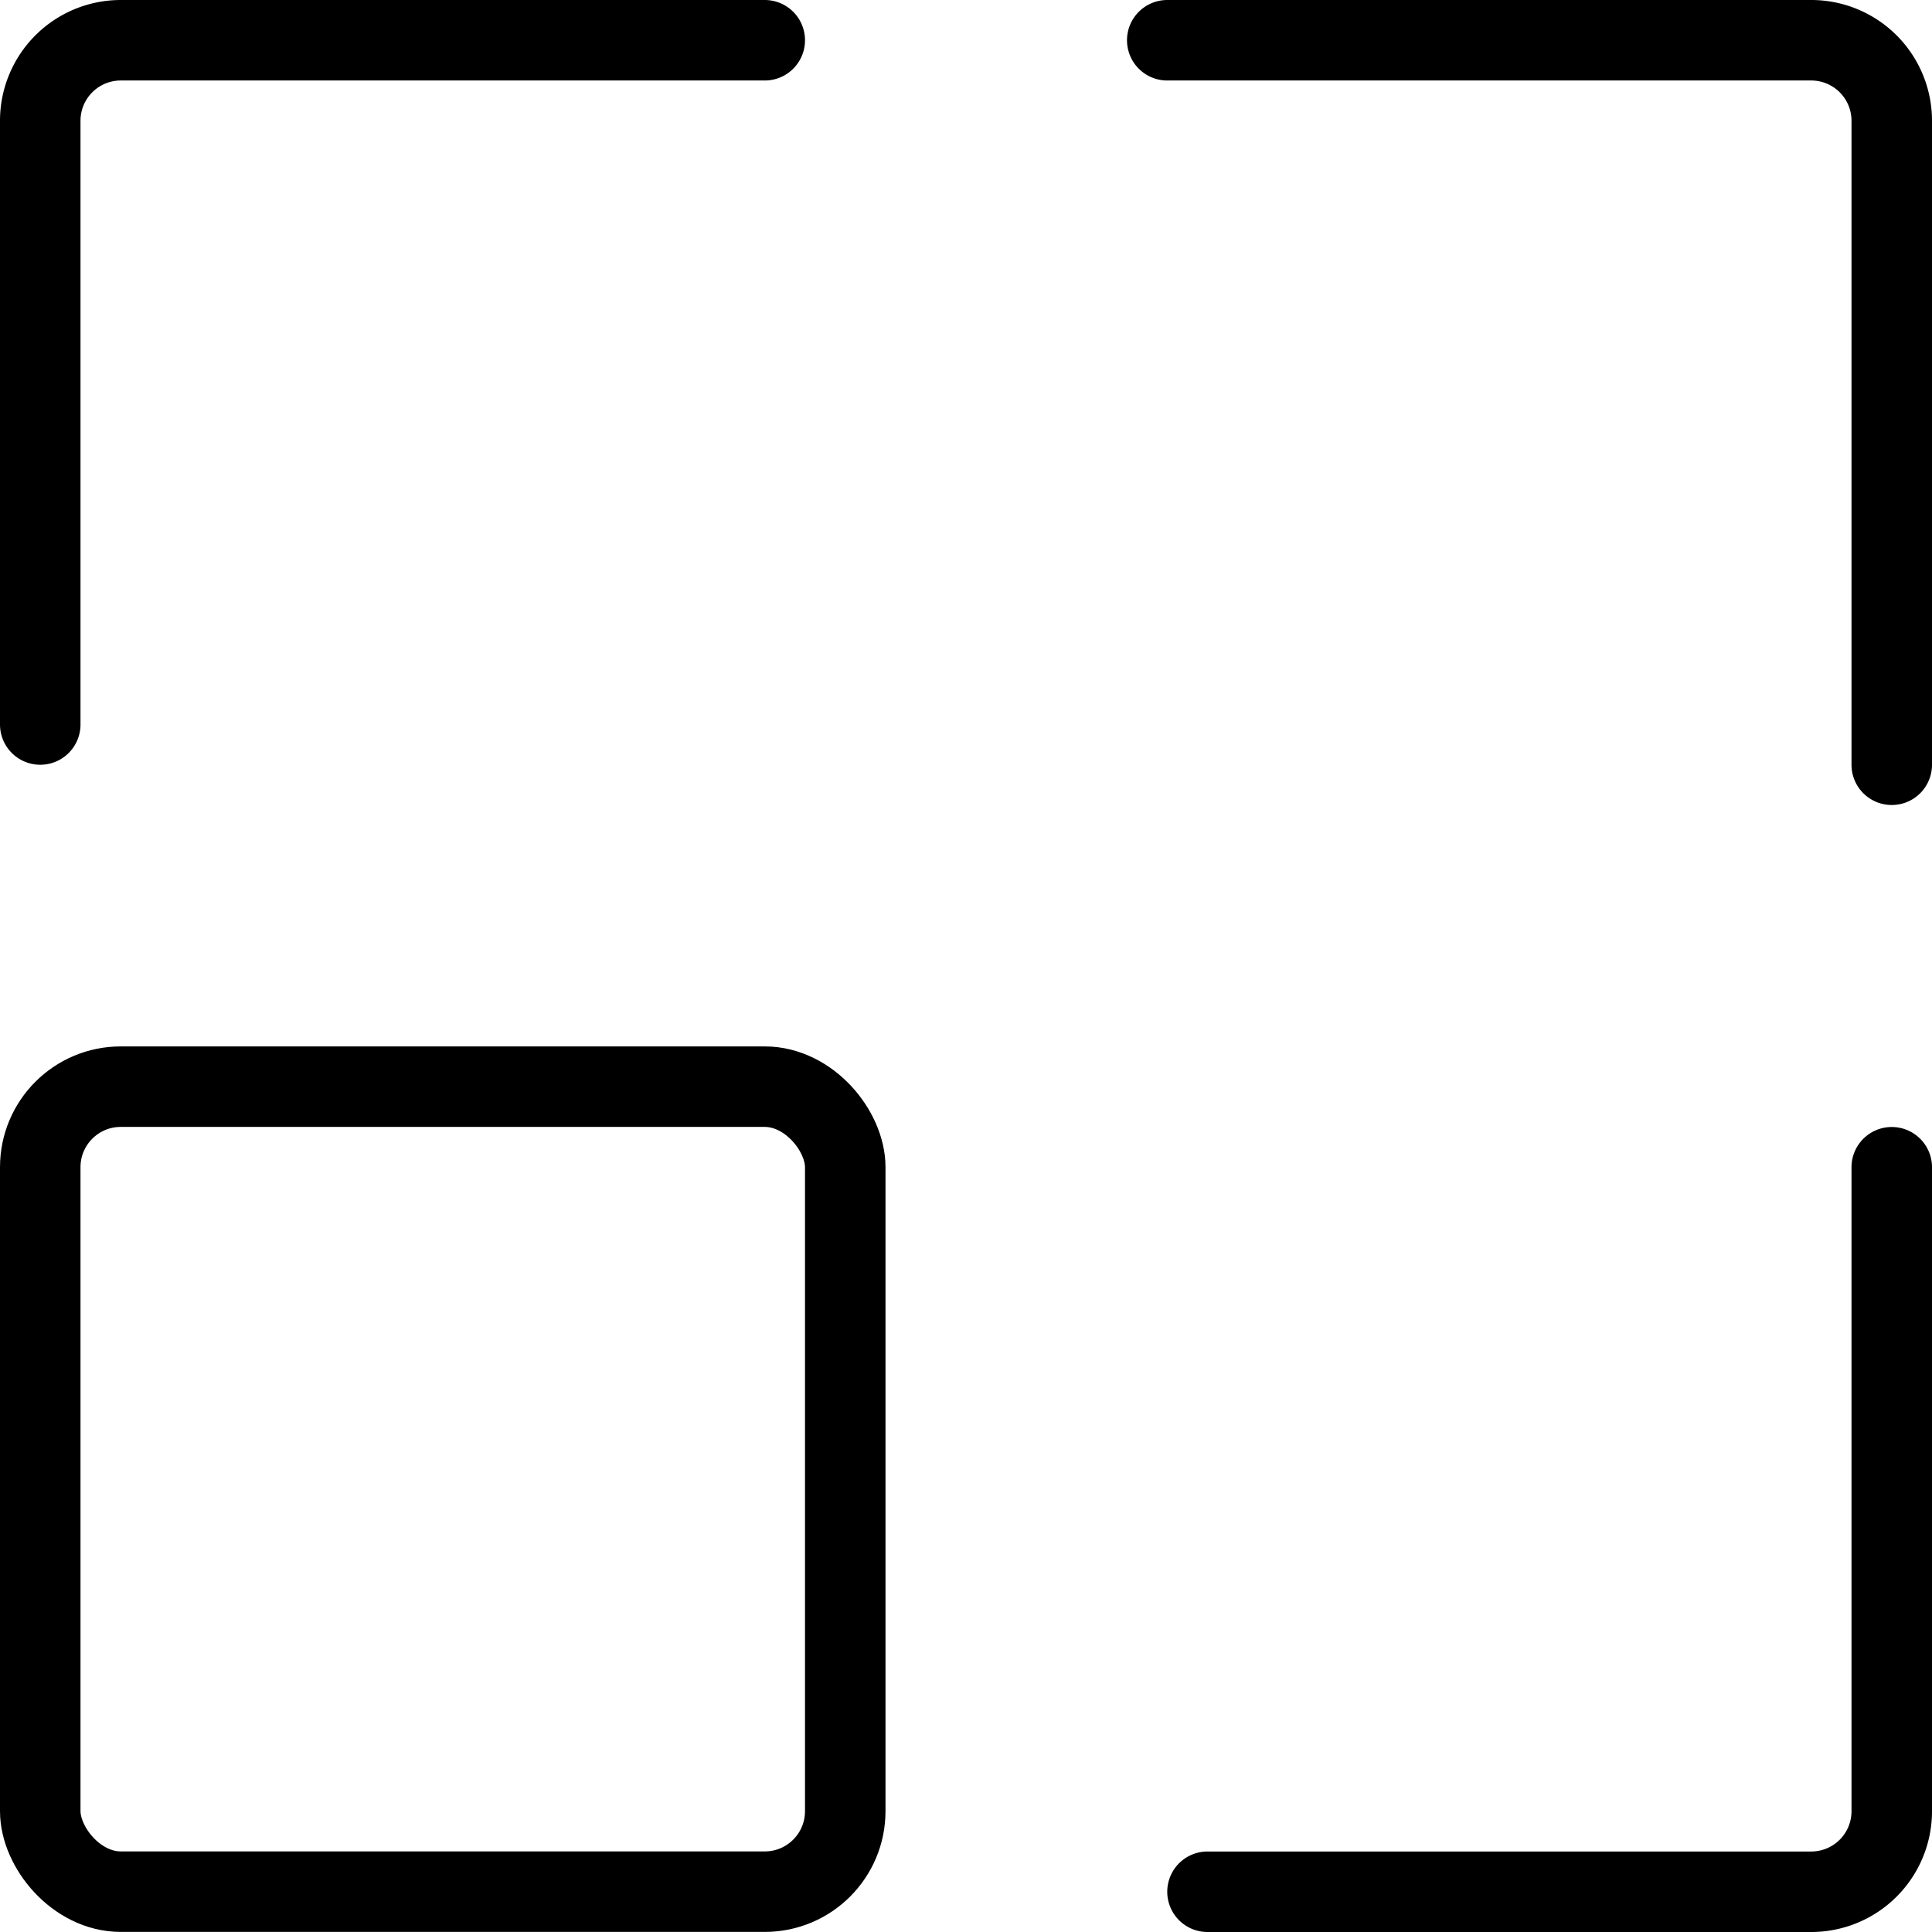
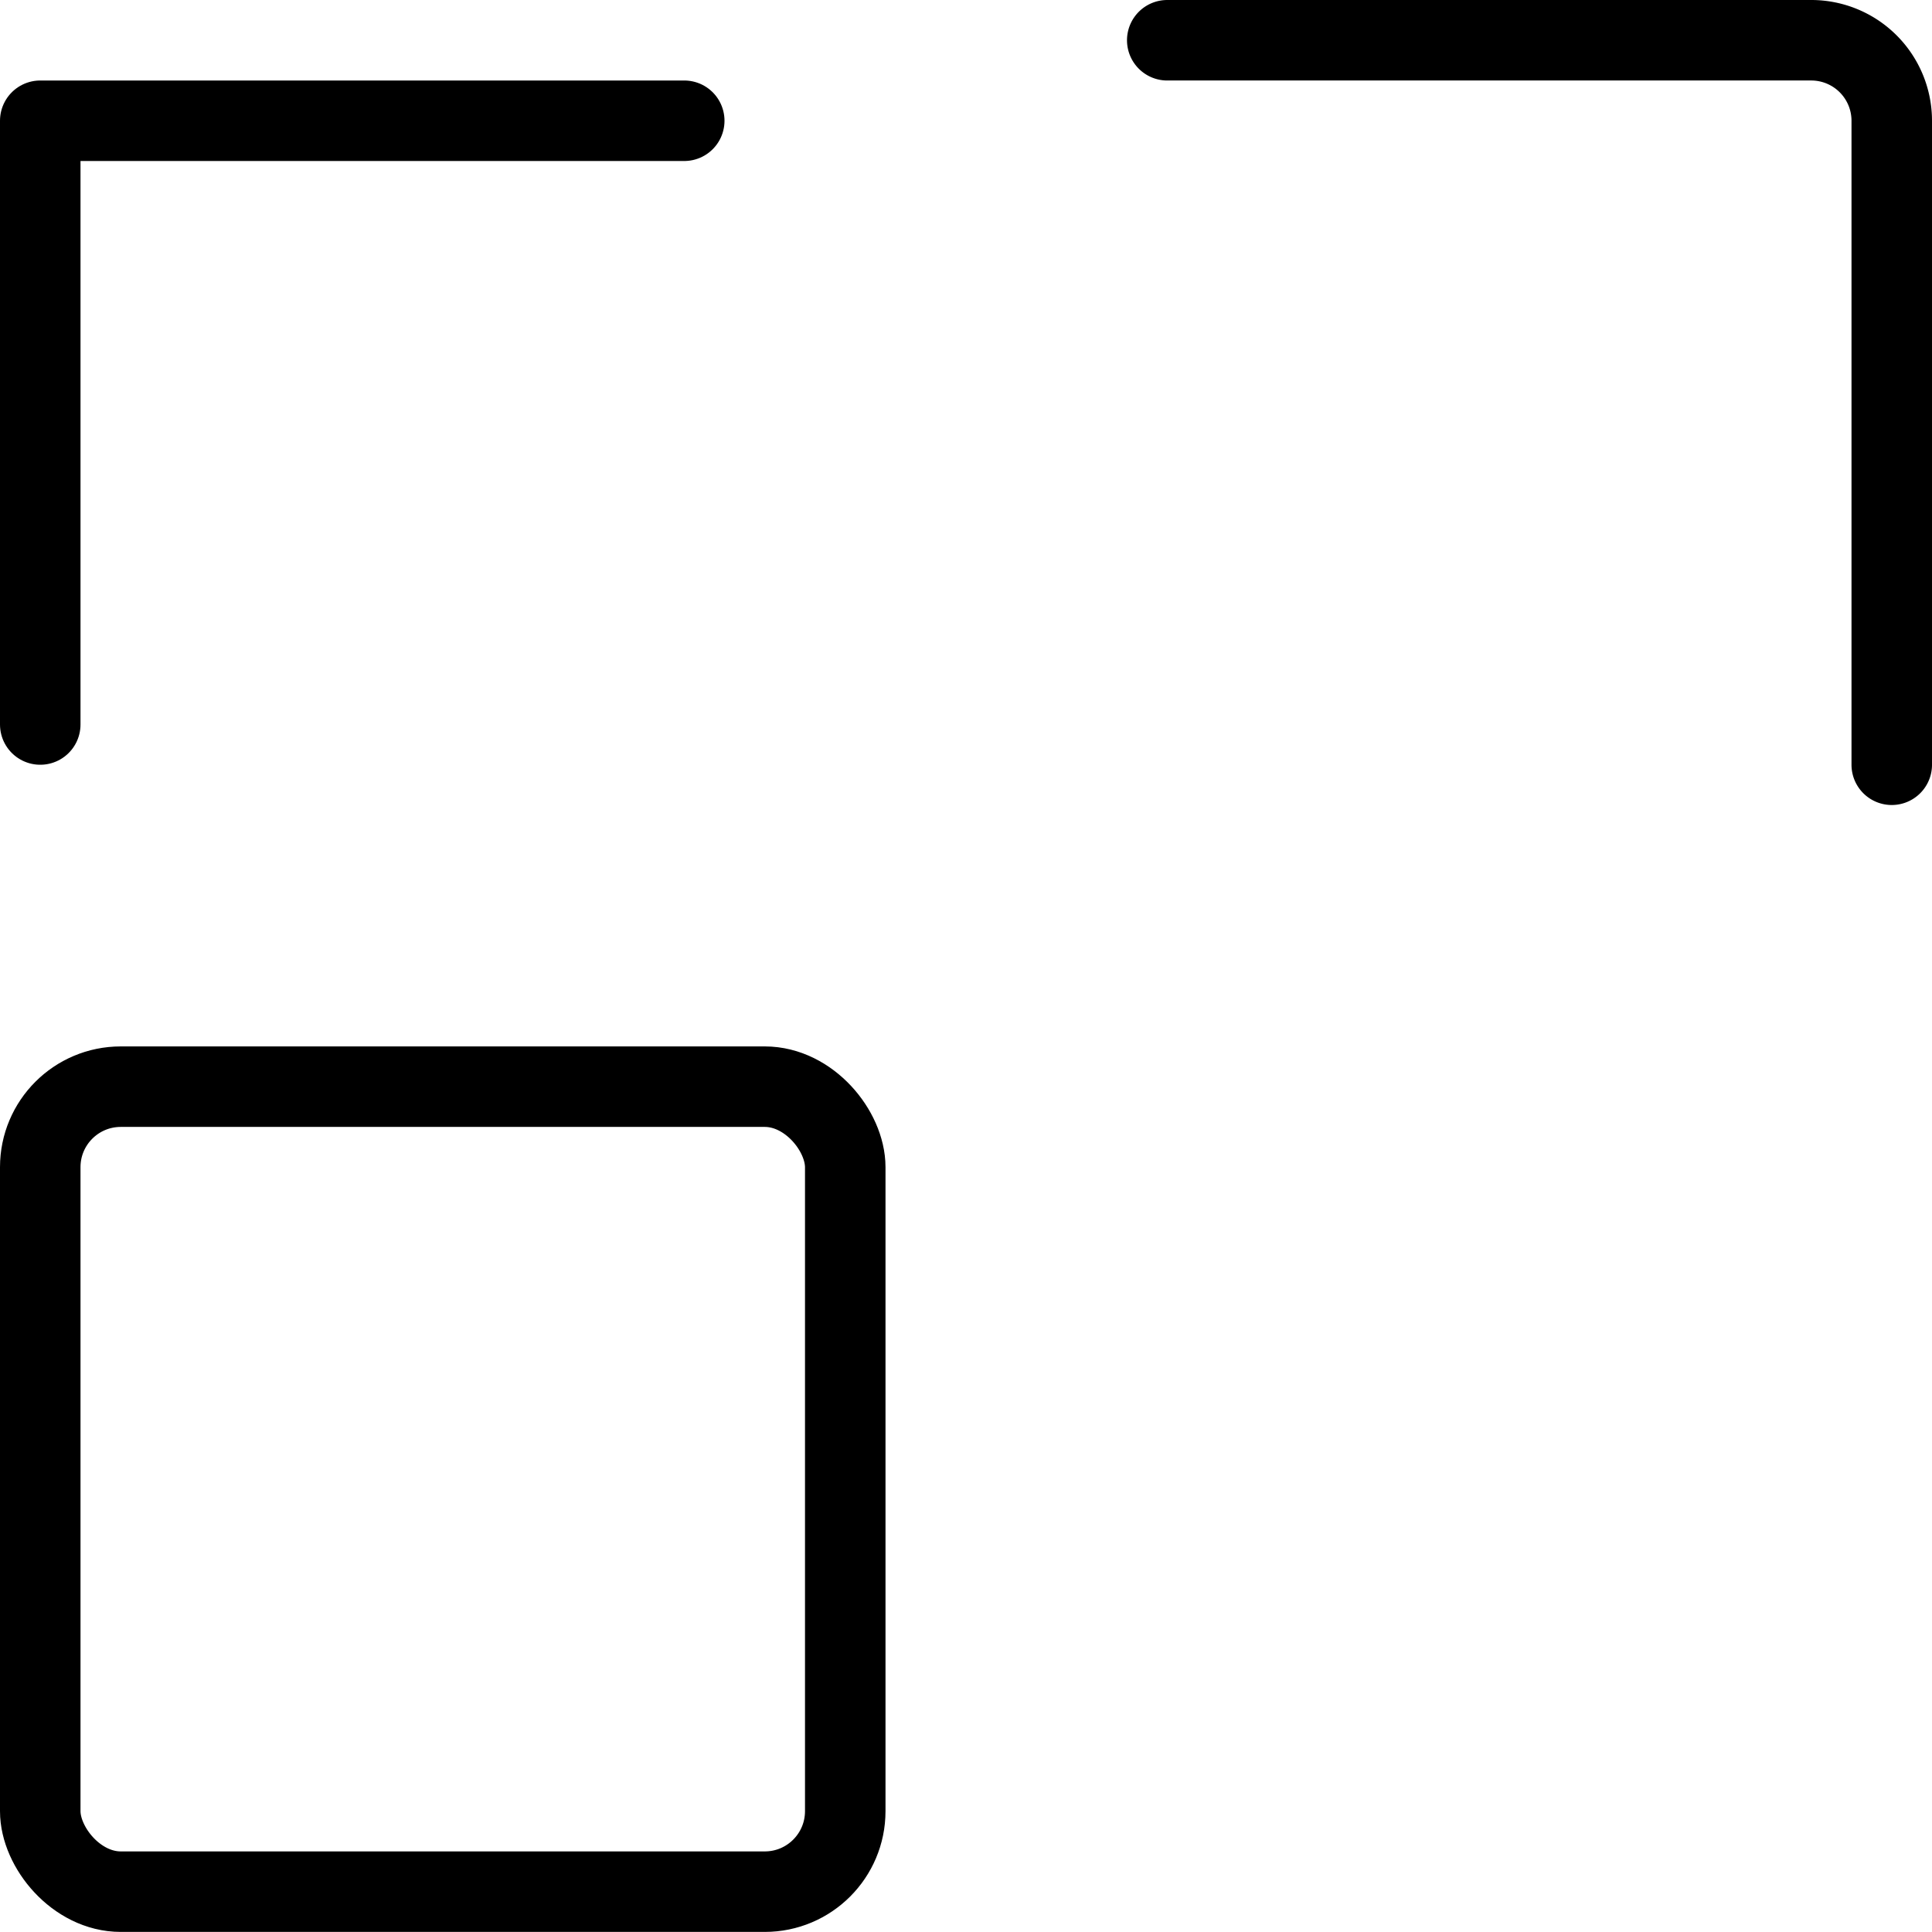
<svg xmlns="http://www.w3.org/2000/svg" viewBox="0 0 24 24">
  <g transform="matrix(1,0,0,1,0,0)">
    <defs>
      <style>.a{fill:none;stroke:#000000;stroke-linecap:round;stroke-linejoin:round;}</style>
    </defs>
    <title>expand-8</title>
    <rect class="a" x="0.5" y="13.499" width="10" height="10" rx="1" ry="1" />
-     <path class="a" d="M.5,9V1.5a1,1,0,0,1,1-1h8" />
+     <path class="a" d="M.5,9V1.5h8" />
    <path class="a" d="M14.5.5h8a1,1,0,0,1,1,1v8" />
-     <path class="a" d="M23.5,14.5v8a1,1,0,0,1-1,1H15" />
  </g>
</svg>